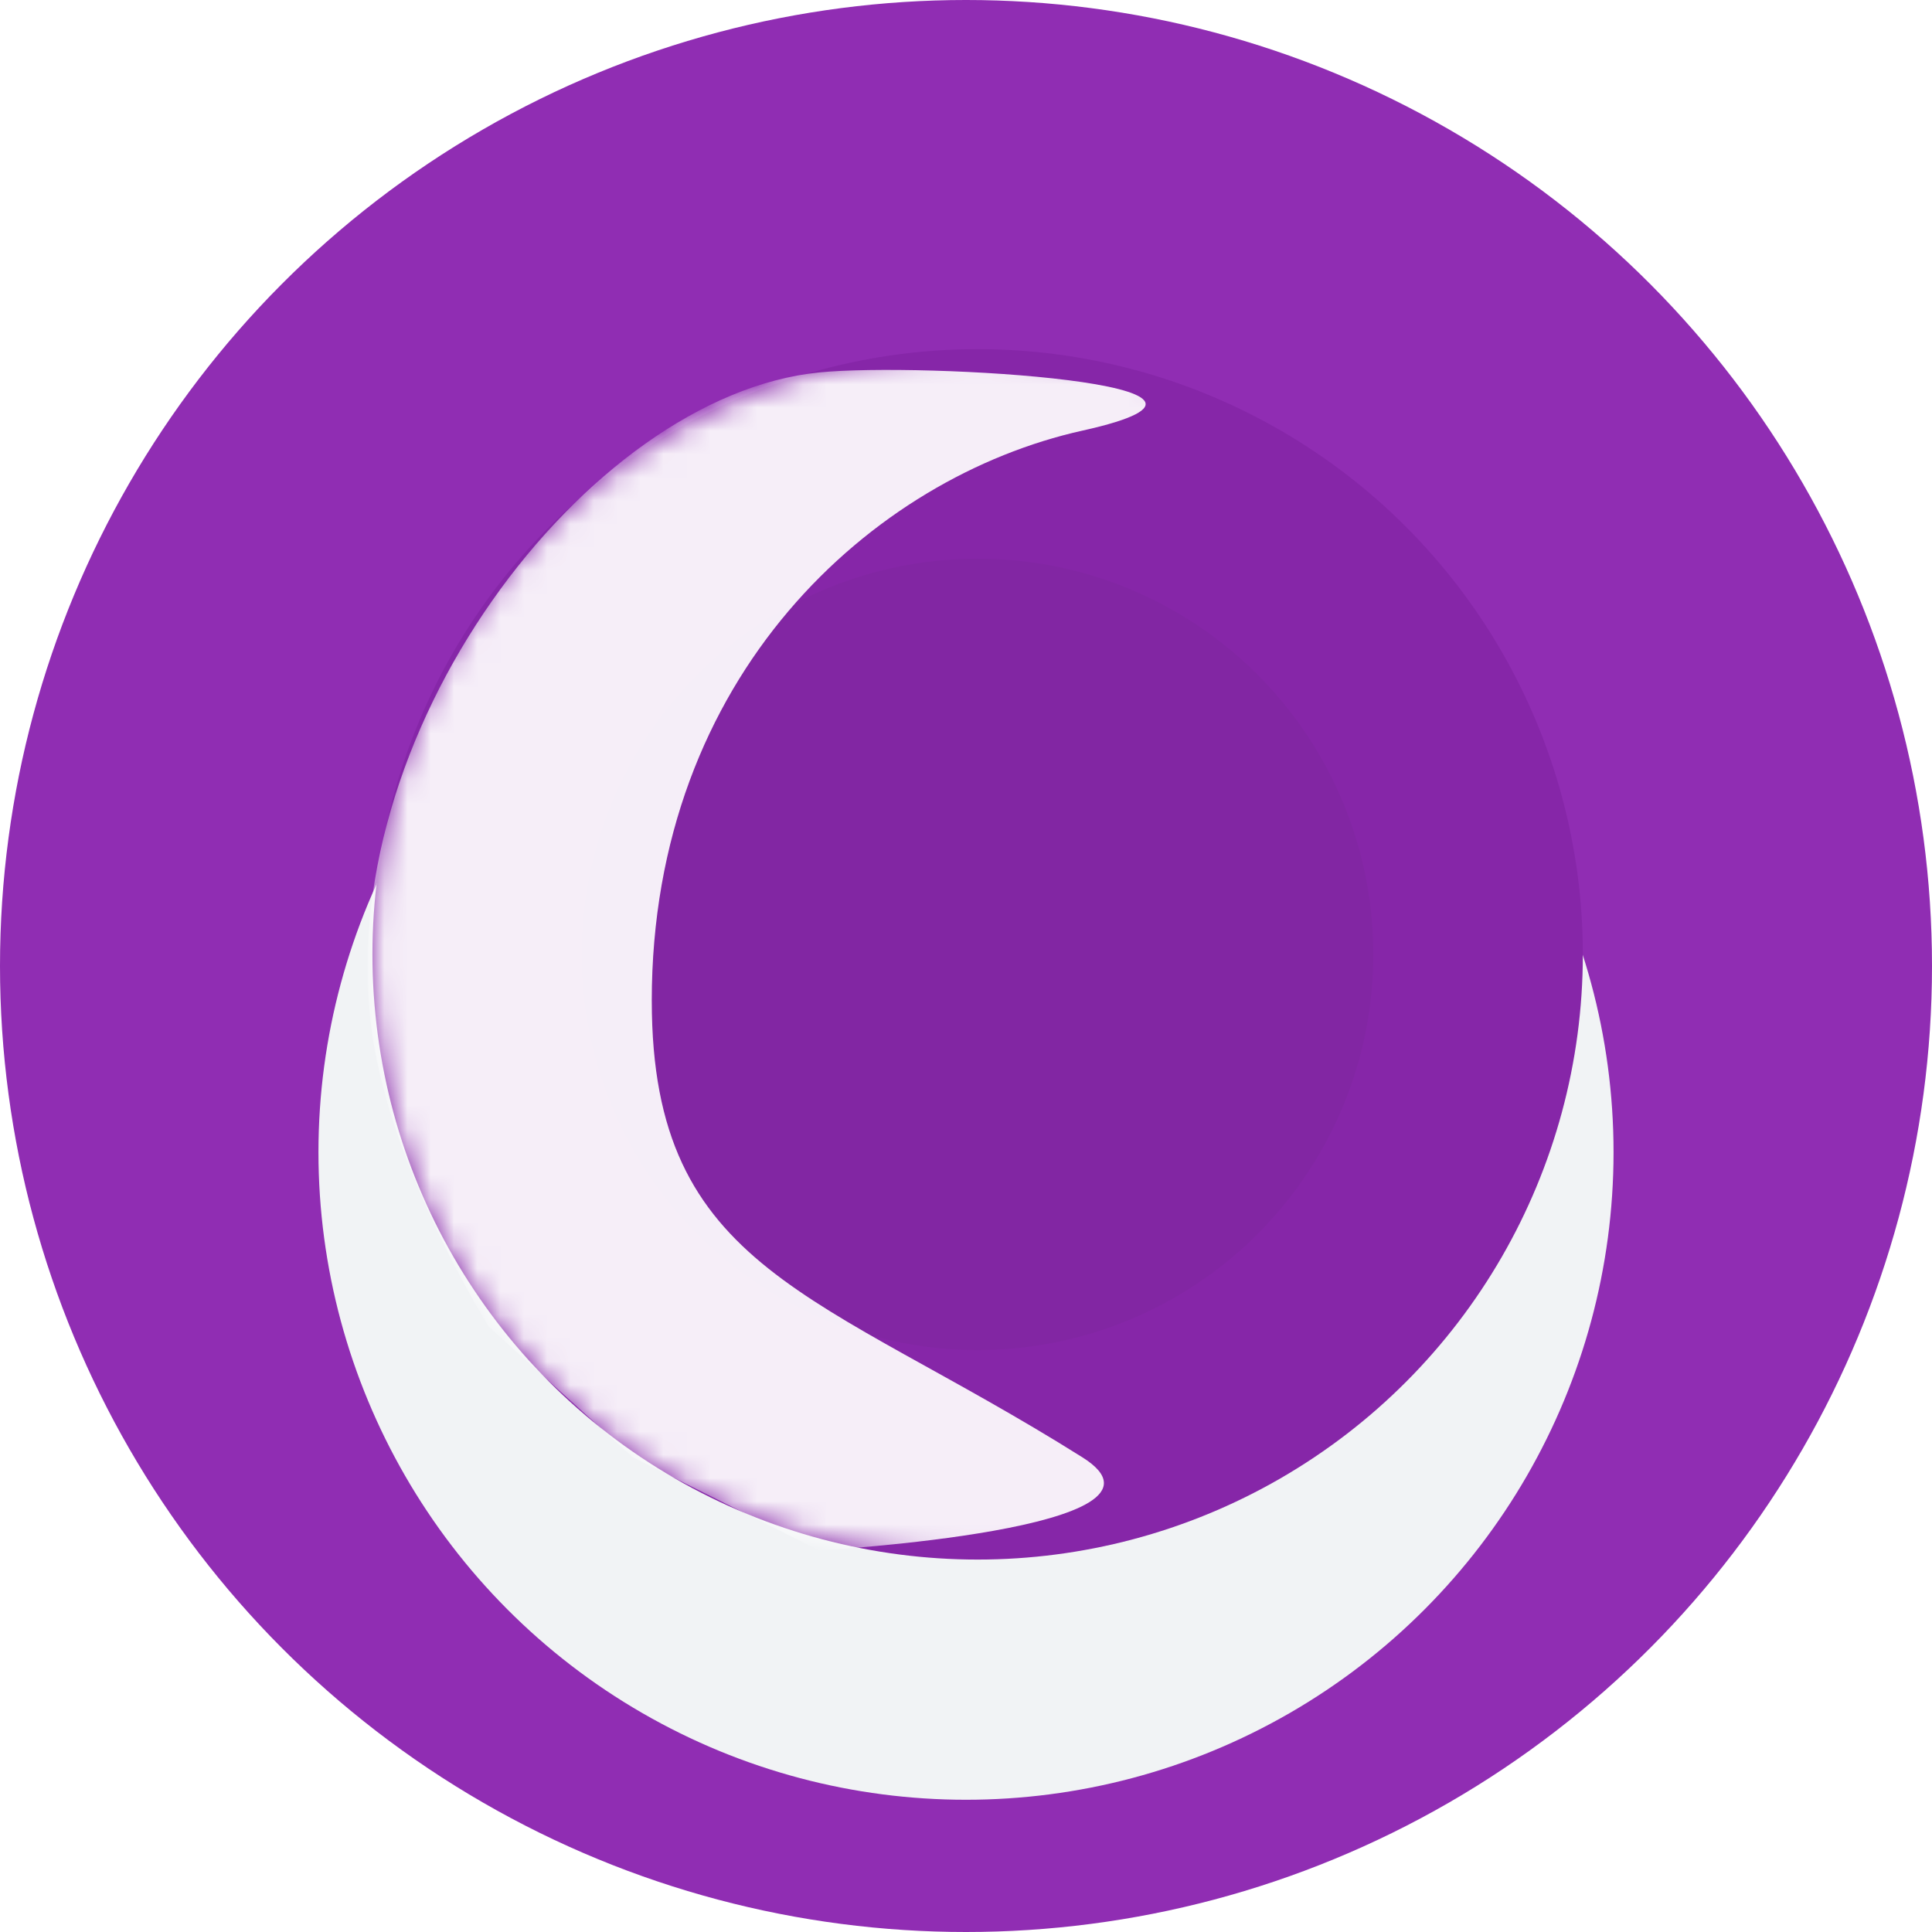
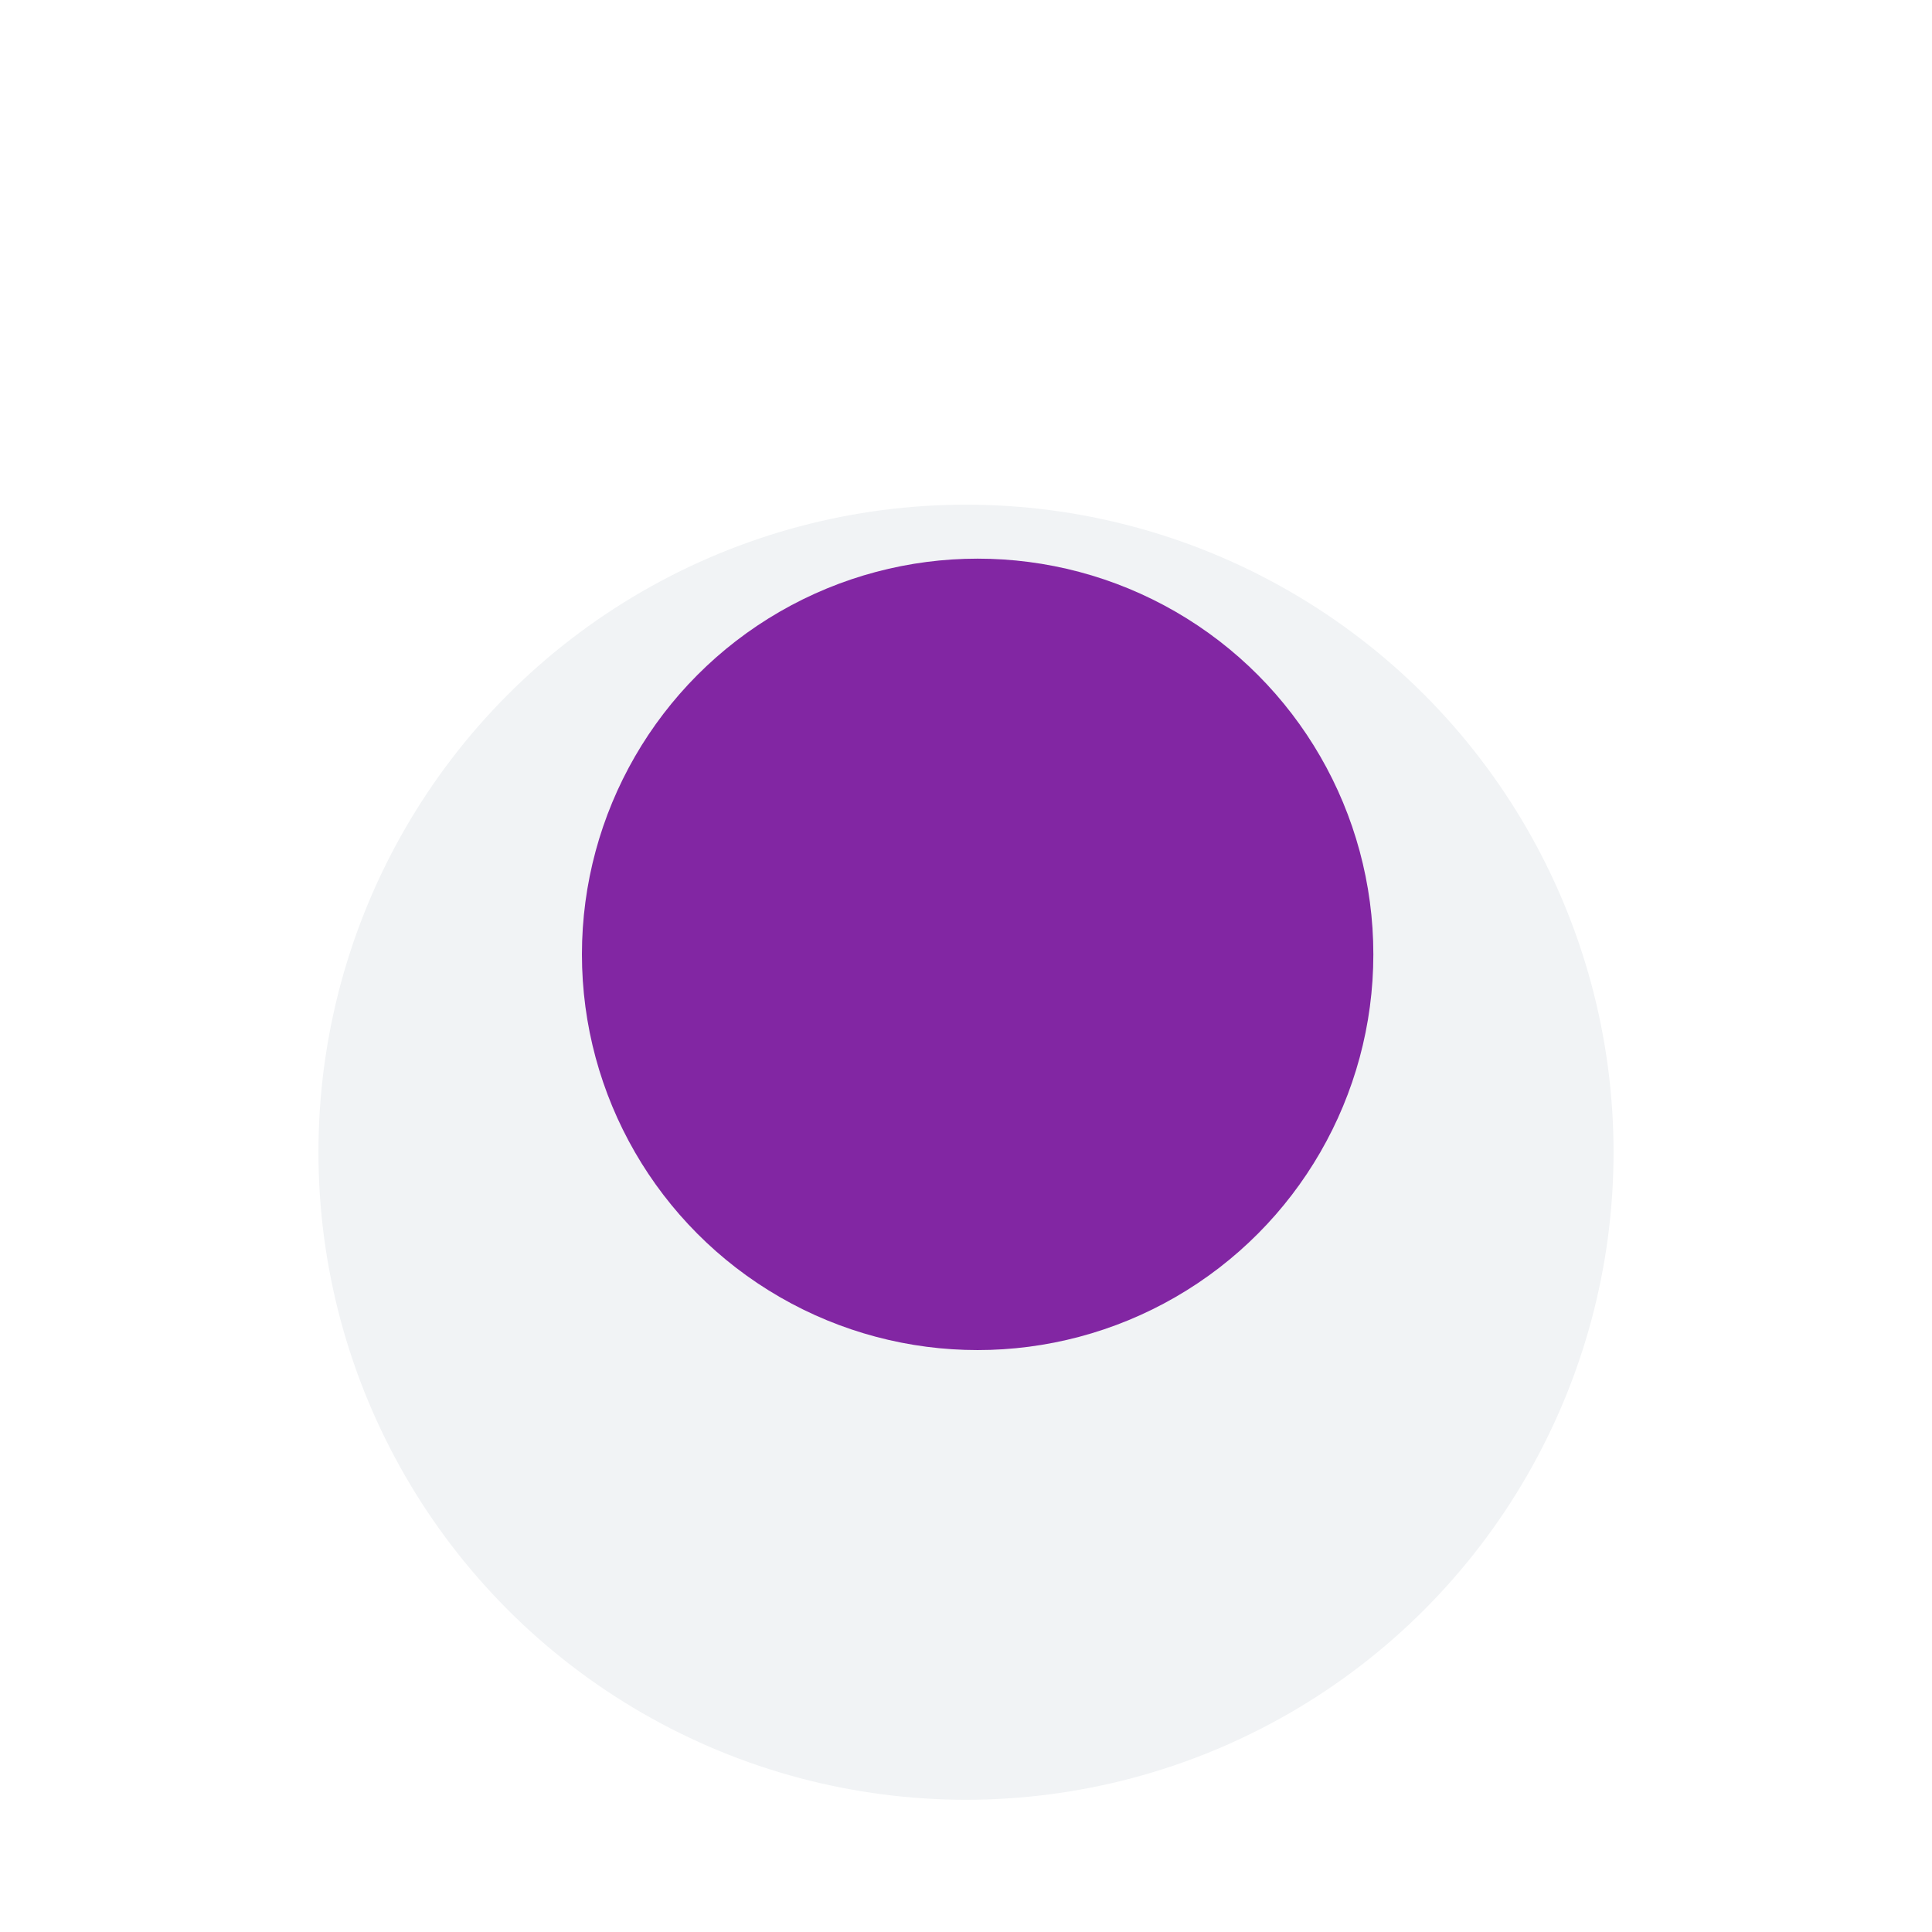
<svg xmlns="http://www.w3.org/2000/svg" fill="none" height="83" viewBox="0 0 83 83" width="83">
  <filter id="a" color-interpolation-filters="sRGB" filterUnits="userSpaceOnUse" height="63.637" width="55.637" x="13.681" y="13.681">
    <feFlood flood-opacity="0" result="BackgroundImageFix" />
    <feBlend in="SourceGraphic" in2="BackgroundImageFix" mode="normal" result="shape" />
    <feColorMatrix in="SourceAlpha" result="hardAlpha" type="matrix" values="0 0 0 0 0 0 0 0 0 0 0 0 0 0 0 0 0 0 127 0" />
    <feOffset dy="8" />
    <feGaussianBlur stdDeviation="5" />
    <feComposite in2="hardAlpha" k2="-1" k3="1" operator="arithmetic" />
    <feColorMatrix type="matrix" values="0 0 0 0 0.304 0 0 0 0 0.304 0 0 0 0 0.304 0 0 0 0.3 0" />
    <feBlend in2="shape" mode="normal" result="effect1_innerShadow" />
  </filter>
  <filter id="b" color-interpolation-filters="sRGB" filterUnits="userSpaceOnUse" height="44" width="44" x="20" y="19">
    <feFlood flood-opacity="0" result="BackgroundImageFix" />
    <feBlend in="SourceGraphic" in2="BackgroundImageFix" mode="normal" result="shape" />
    <feGaussianBlur result="effect1_foregroundBlur" stdDeviation="2.5" />
  </filter>
  <filter id="c" color-interpolation-filters="sRGB" filterUnits="userSpaceOnUse" height="80.715" width="63.429" x=".788" y=".893">
    <feFlood flood-opacity="0" result="BackgroundImageFix" />
    <feBlend in="SourceGraphic" in2="BackgroundImageFix" mode="normal" result="shape" />
    <feGaussianBlur result="effect1_foregroundBlur" stdDeviation="7.5" />
  </filter>
  <mask id="d" height="52" maskUnits="userSpaceOnUse" width="52" x="16" y="15">
-     <circle cx="42" cy="41" fill="#0044a0" r="26" />
-   </mask>
-   <circle cx="41.5" cy="41.5" fill="#902db3" r="41.5" />
+     </mask>
  <g filter="url(#a)">
    <circle cx="41.5" cy="41.5" fill="#f1f3f5" r="27.819" />
  </g>
-   <circle cx="42" cy="41" fill="#8626a8" r="26" />
  <g filter="url(#b)">
    <circle cx="42" cy="41" fill="#8226a3" r="17" />
  </g>
  <g mask="url(#d)">
    <g filter="url(#c)">
-       <path d="m28 43c0-14 9.5-22.5 18.5-24.5s-6.868-2.944-11.307-2.5c-10 1-21.08 15.672-19.192 28.5.864 5.875 5 12.5 5 12.5l6.193 5.608 8 4s16.208-.92 11.307-4c-11.307-7.108-18.5-7.982-18.5-19.608z" fill="#fff" fill-opacity=".92" />
+       <path d="m28 43c0-14 9.5-22.5 18.5-24.5s-6.868-2.944-11.307-2.5c-10 1-21.08 15.672-19.192 28.5.864 5.875 5 12.5 5 12.5l6.193 5.608 8 4s16.208-.92 11.307-4z" fill="#fff" fill-opacity=".92" />
    </g>
  </g>
</svg>